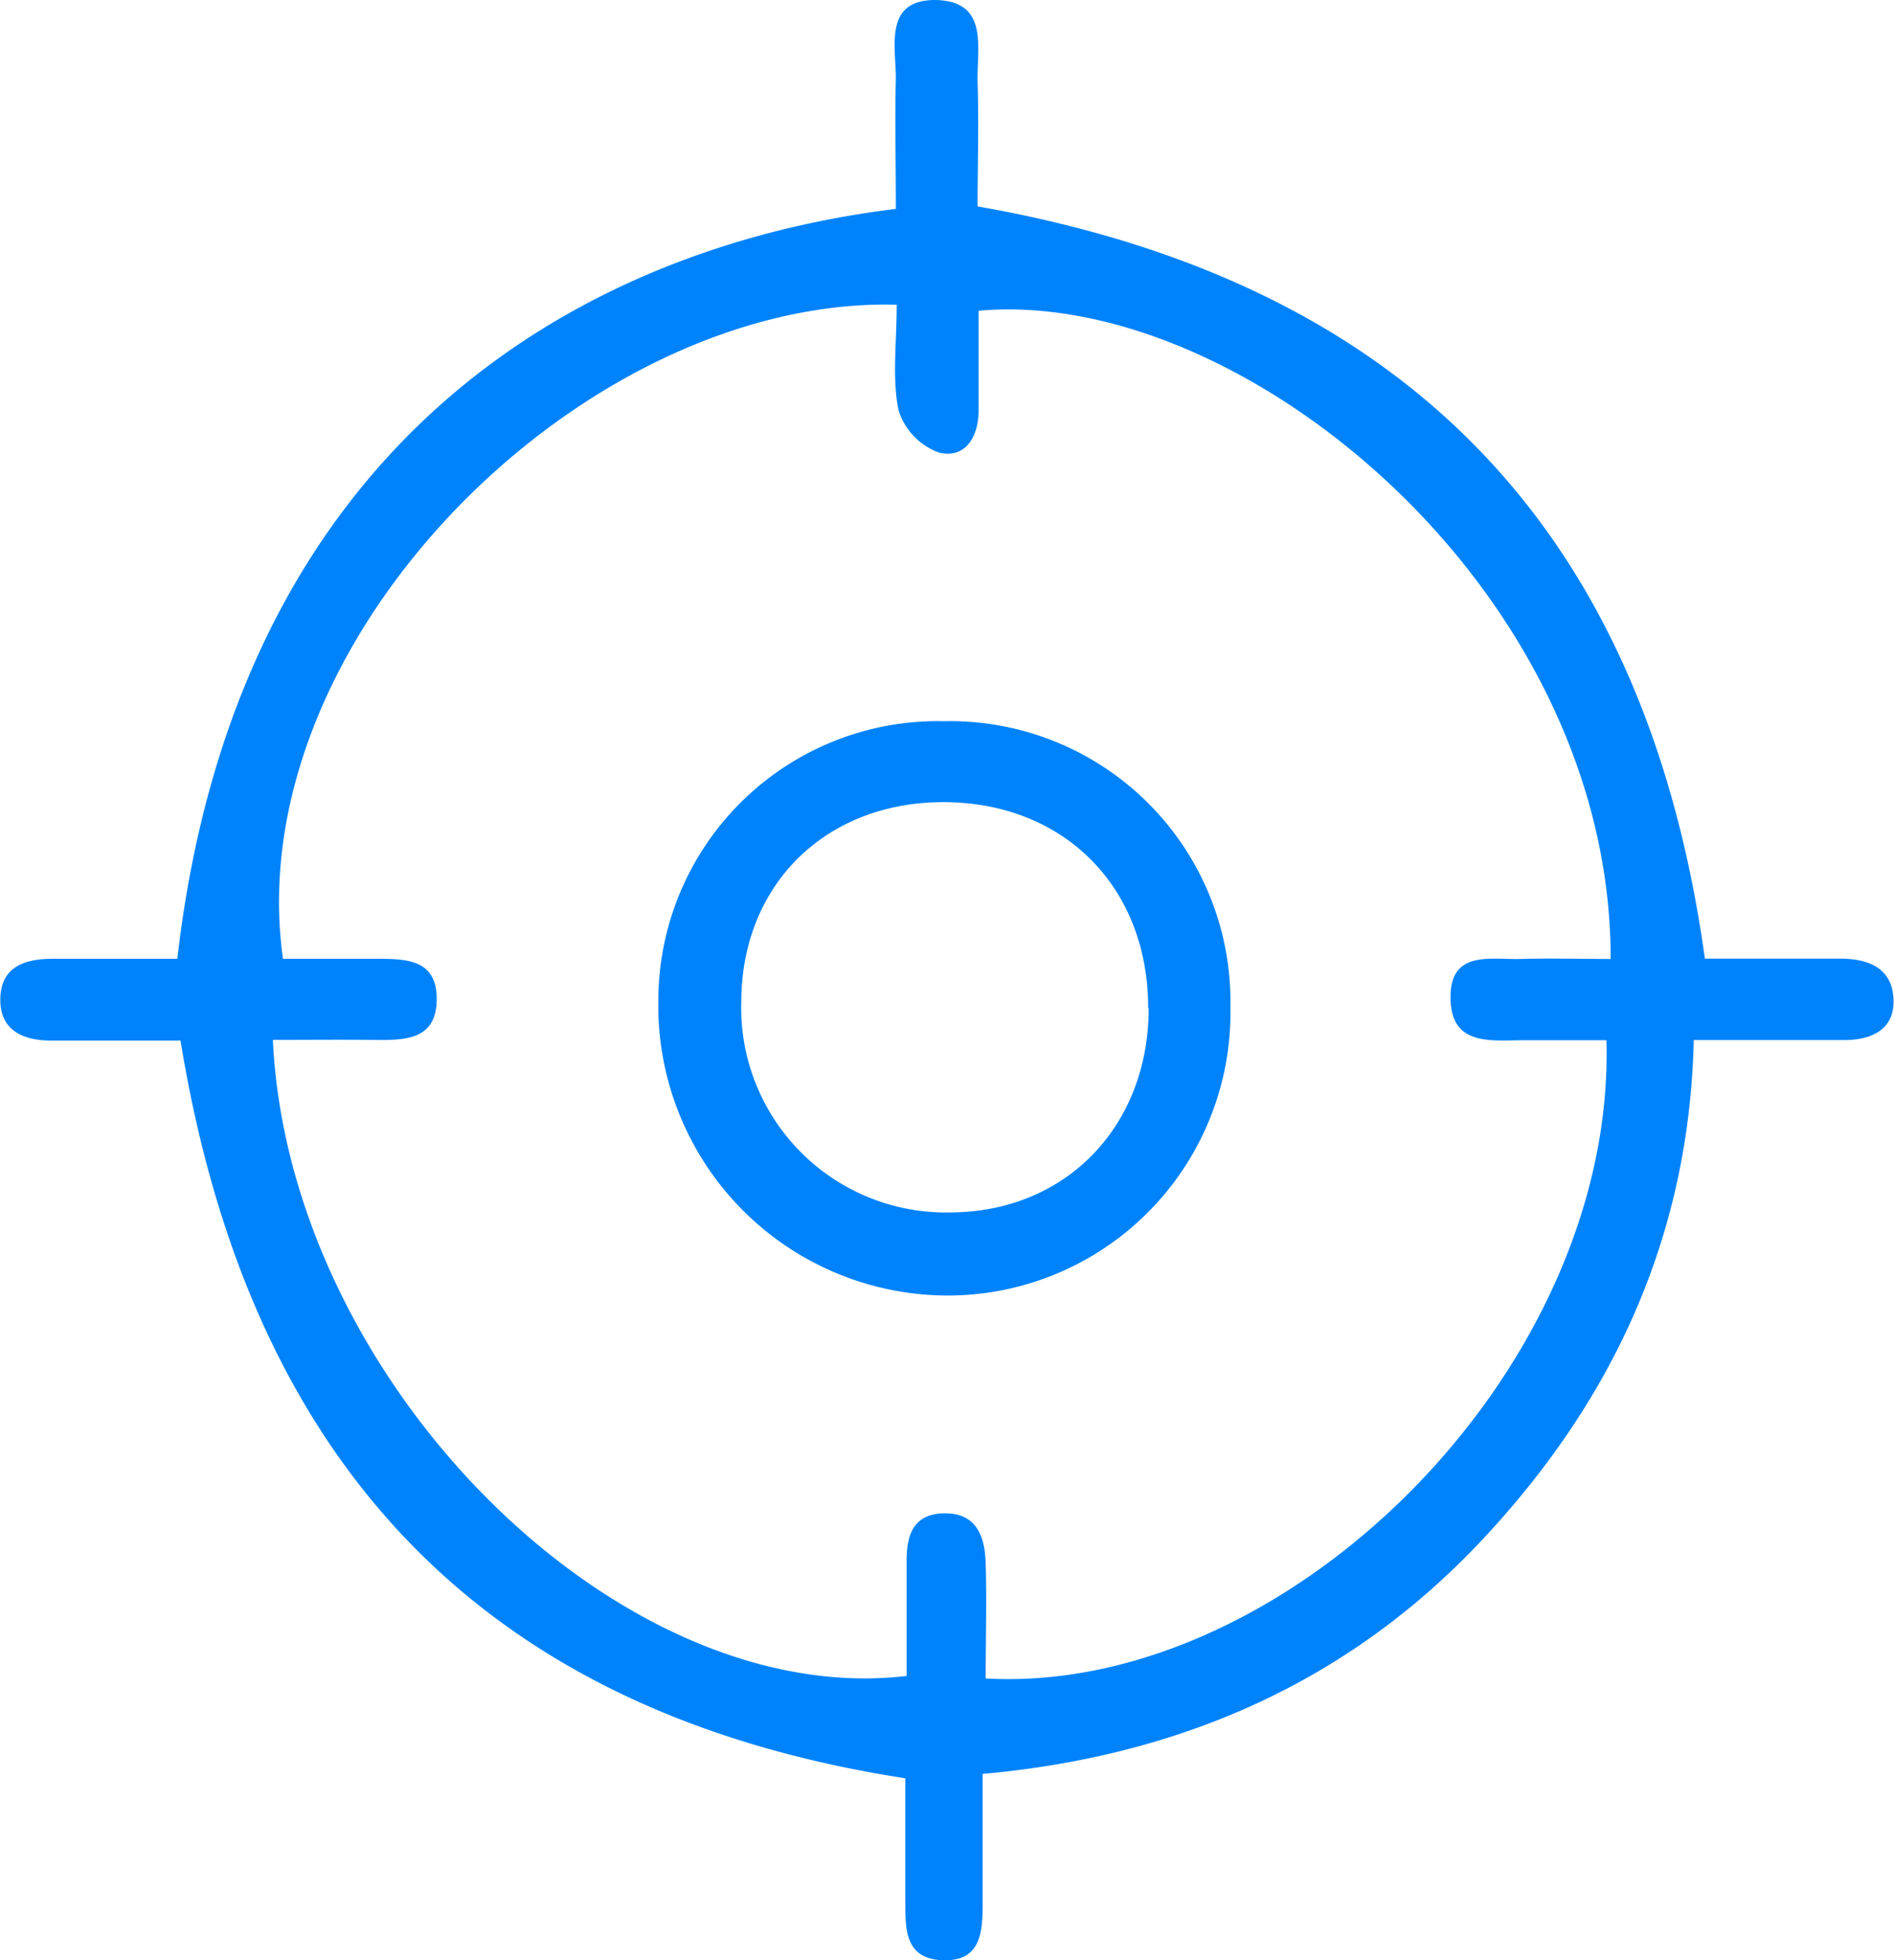
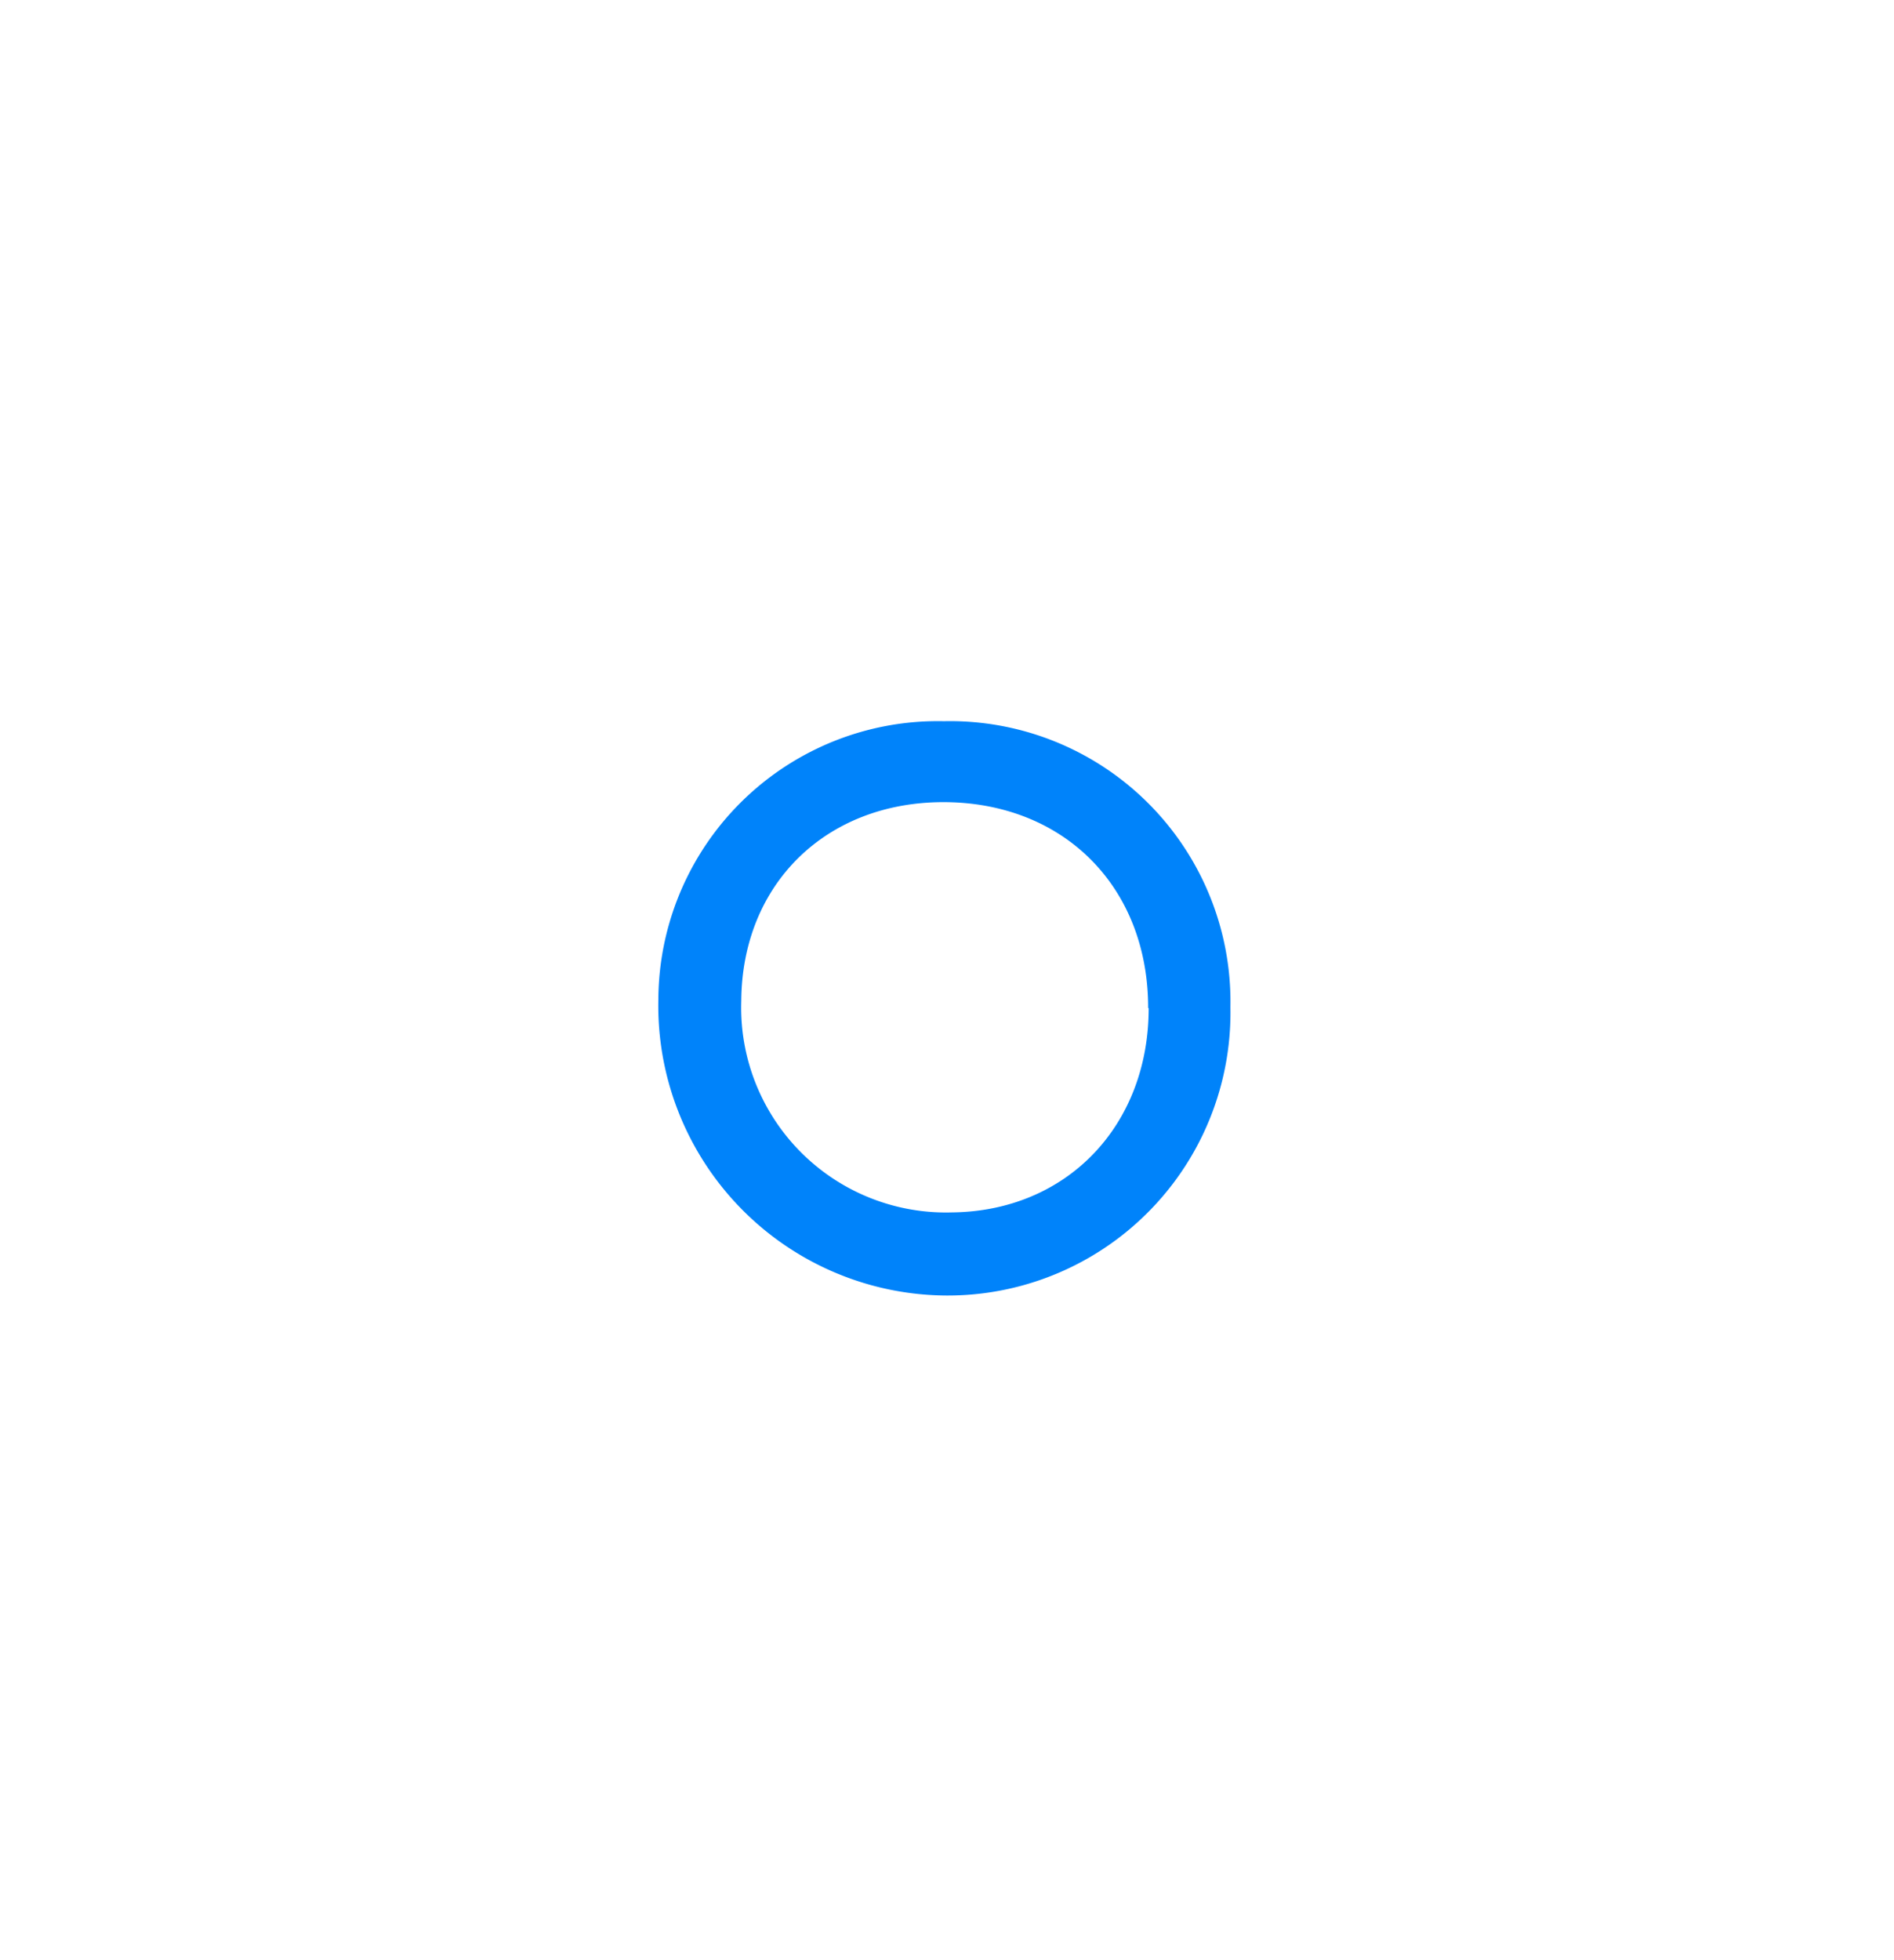
<svg xmlns="http://www.w3.org/2000/svg" viewBox="0 0 112.37 116.25">
  <defs>
    <style>.cls-1{fill:#0083fa;}</style>
  </defs>
  <title>Asset 13</title>
  <g id="Layer_2" data-name="Layer 2">
    <g id="Layer_1-2" data-name="Layer 1">
-       <path class="cls-1" d="M53.15,12.39c0-2.79-.06-5.28,0-7.76,0-1.87-.7-4.58,2.25-4.63C58.73,0,57.94,2.85,58,4.88c.08,2.47,0,4.94,0,7.36,25.3,4.44,39.62,19.15,43.15,44.61,2.71,0,5.36,0,8,0,1.73,0,3.1.57,3.19,2.38s-1.28,2.47-3,2.45c-2.81,0-5.63,0-8.85,0-.27,11.77-4.89,21.5-12.63,29.72S70.22,104.13,58.3,105.2v7.51c0,1.71,0,3.63-2.38,3.54s-2.19-2.08-2.21-3.74c0-2.31,0-4.62,0-7.05-25-3.87-38.91-18.62-43-43.75-2.47,0-5.08,0-7.69,0-1.68,0-3.06-.63-3-2.53s1.52-2.33,3.18-2.32c2.46,0,4.92,0,7.32,0C14,26.55,34.09,14.72,53.15,12.39Zm.05,5.68c-18.48-.48-39.08,19.84-36.41,38.79,1.79,0,3.61,0,5.43,0s3.64,0,3.69,2.28c.05,2.64-2,2.55-3.93,2.53s-3.85,0-5.79,0c.95,20.25,20.49,39.75,37.6,37.72,0-2.24,0-4.55,0-6.85,0-1.38.32-2.72,2.13-2.79,2-.08,2.51,1.34,2.56,2.94.07,2.29,0,4.59,0,6.85,17.92,1,37.38-18.34,36.83-37.85H90.46c-2,0-4.42.39-4.4-2.58,0-2.77,2.39-2.19,4.14-2.24s3.57,0,5.36,0C95.58,35,73.68,17,58.06,18.43v5.91c0,1.57-.79,2.86-2.32,2.51a3.91,3.91,0,0,1-2.43-2.52C52.92,22.43,53.2,20.4,53.2,18.07Z" />
      <path class="cls-1" d="M56,42.77a16.64,16.64,0,0,1,17,16.95A16.78,16.78,0,0,1,56.17,76.83,17.19,17.19,0,0,1,39.06,59.25,16.58,16.58,0,0,1,56,42.77Zm12.12,17c0-7.17-5-12.19-12.14-12.2-7,0-11.95,4.88-12,11.77A12.15,12.15,0,0,0,56.48,71.9C63.28,71.83,68.15,66.77,68.15,59.79Z" />
    </g>
  </g>
</svg>